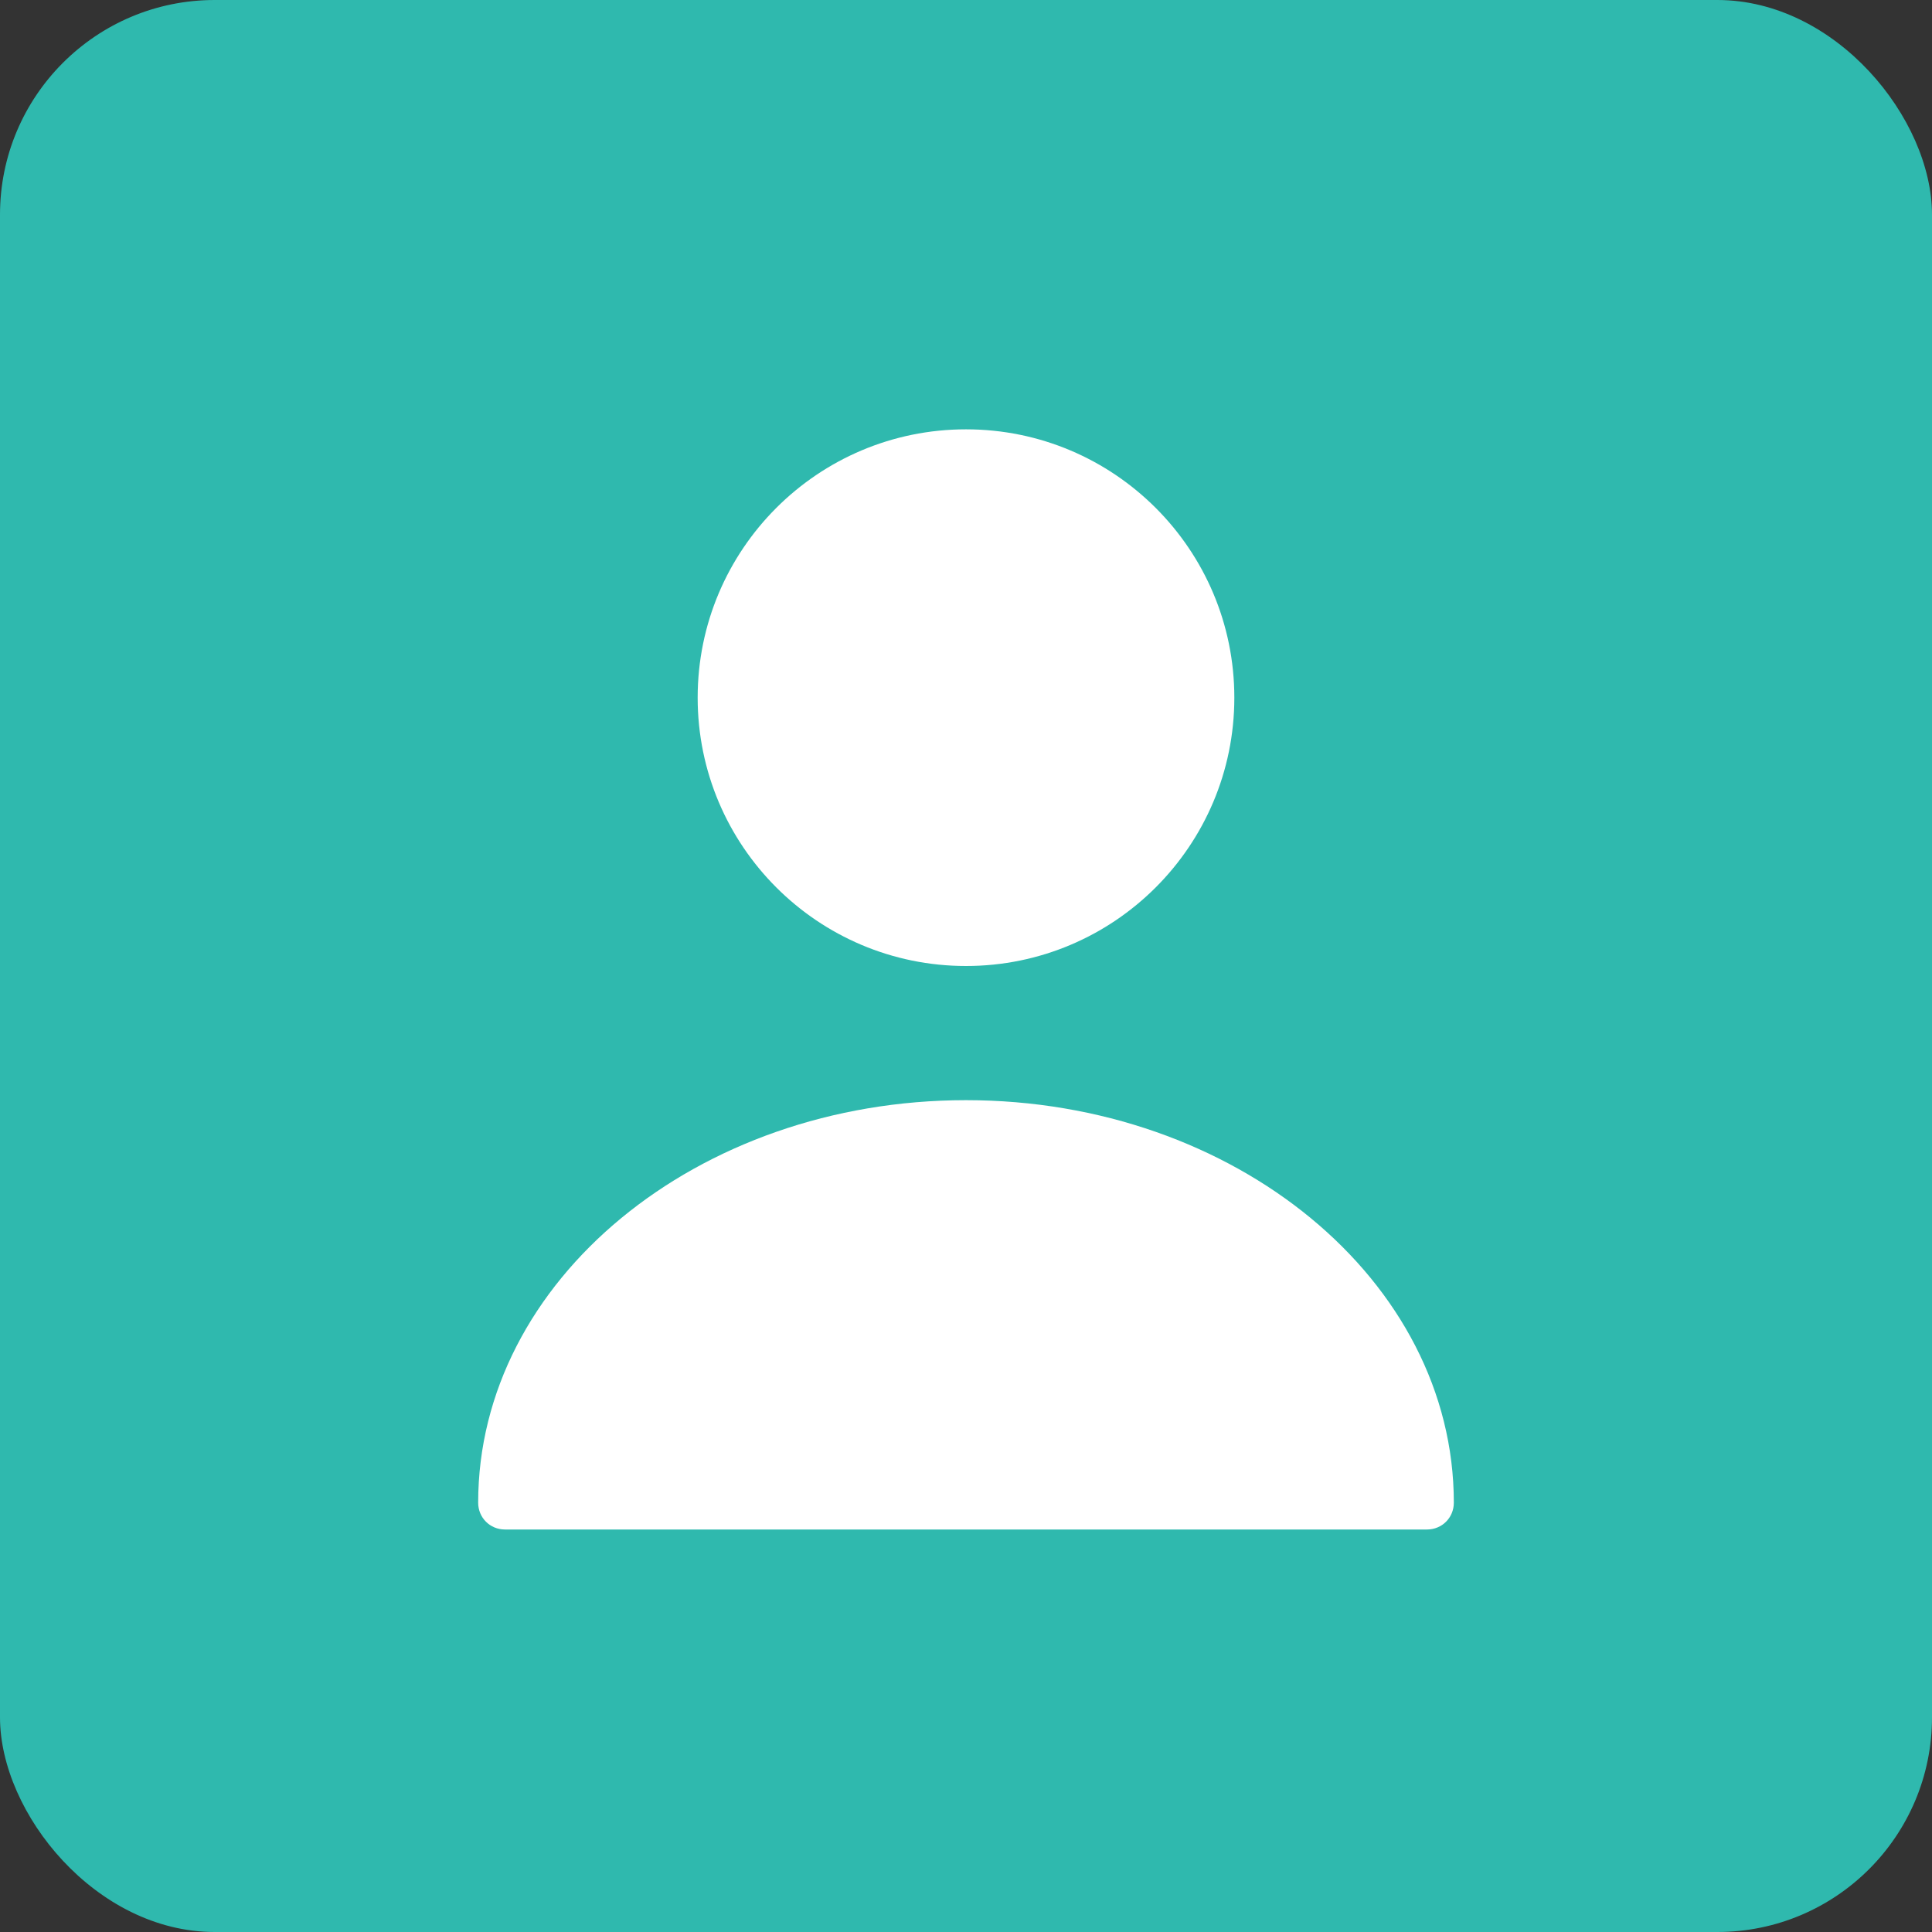
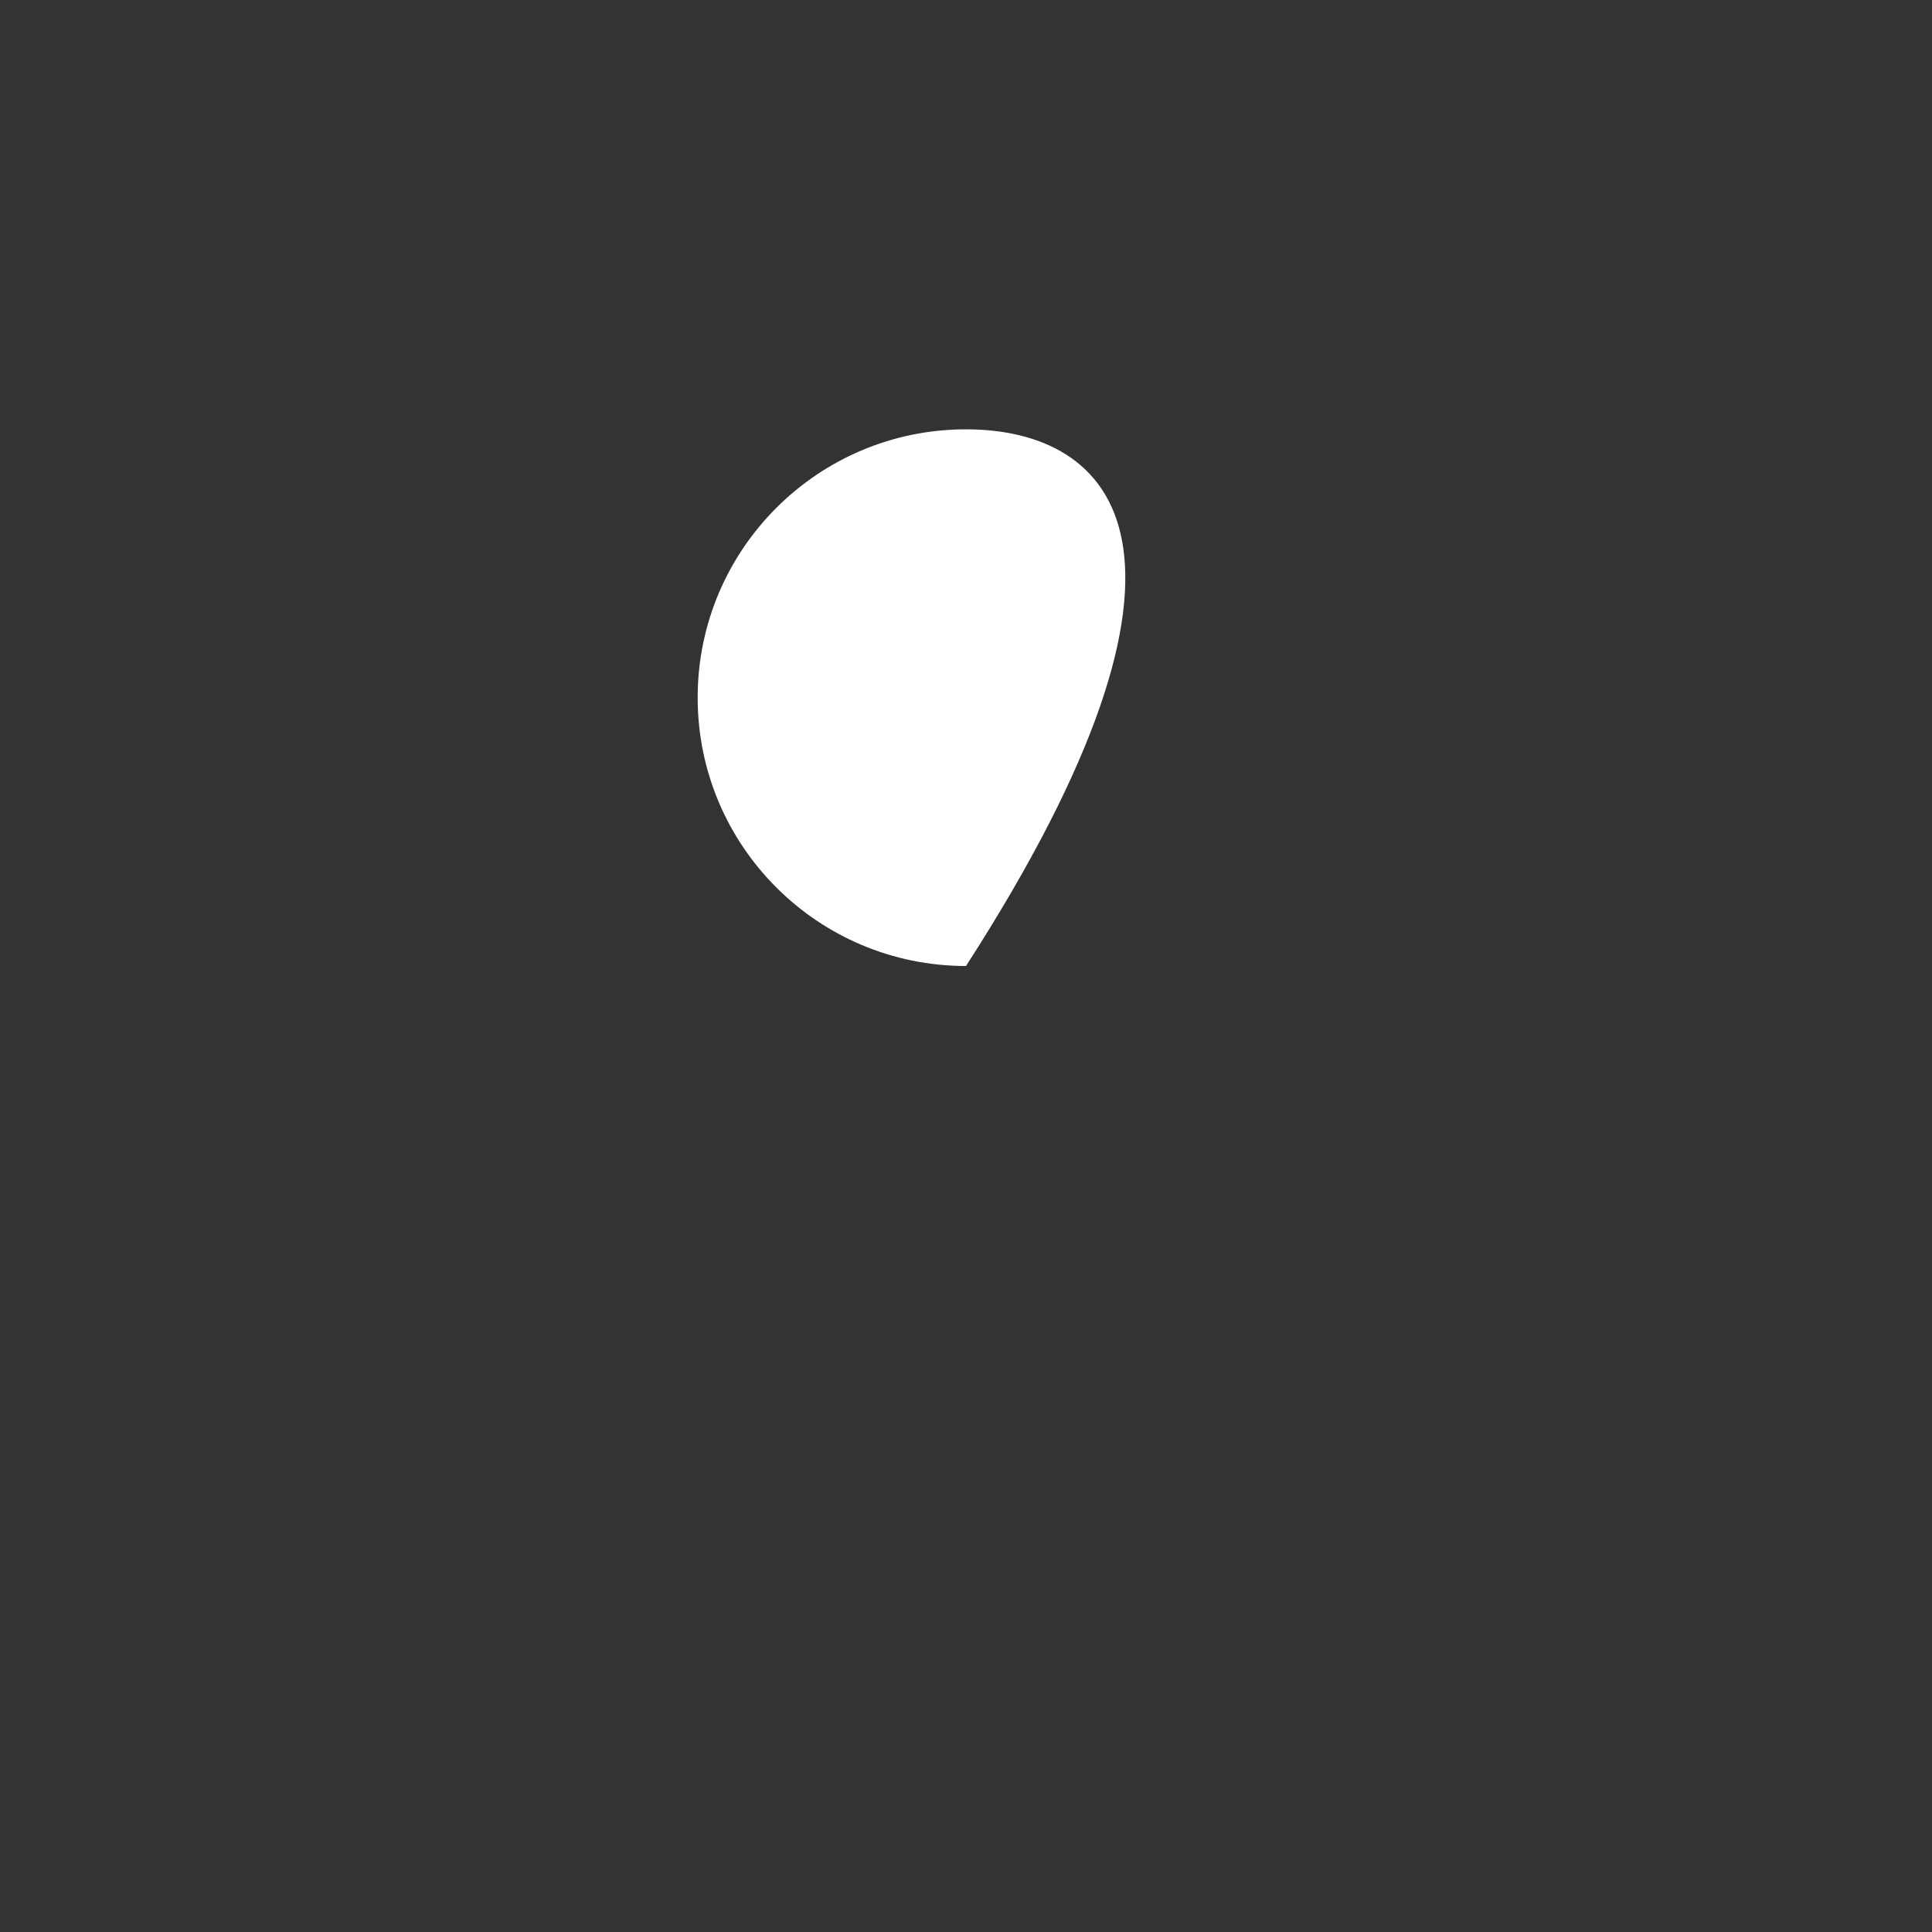
<svg xmlns="http://www.w3.org/2000/svg" width="36" height="36" viewBox="0 0 36 36" fill="none">
  <rect x="0" y="0" width="36" height="36" fill="#333333" stroke="none" />
-   <rect width="36" height="36" rx="4" fill="#2FB9AE" />
-   <path d="M18 18C20.761 18 23 15.761 23 13C23 10.239 20.761 8 18 8C15.239 8 13 10.239 13 13C13 15.761 15.239 18 18 18Z" fill="white" />
-   <path d="M18 20.5C12.99 20.5 8.91 23.86 8.91 28C8.91 28.28 9.13 28.5 9.41 28.5H26.59C26.87 28.5 27.09 28.28 27.09 28C27.09 23.86 23.01 20.5 18 20.5Z" fill="white" />
+   <path d="M18 18C23 10.239 20.761 8 18 8C15.239 8 13 10.239 13 13C13 15.761 15.239 18 18 18Z" fill="white" />
</svg>